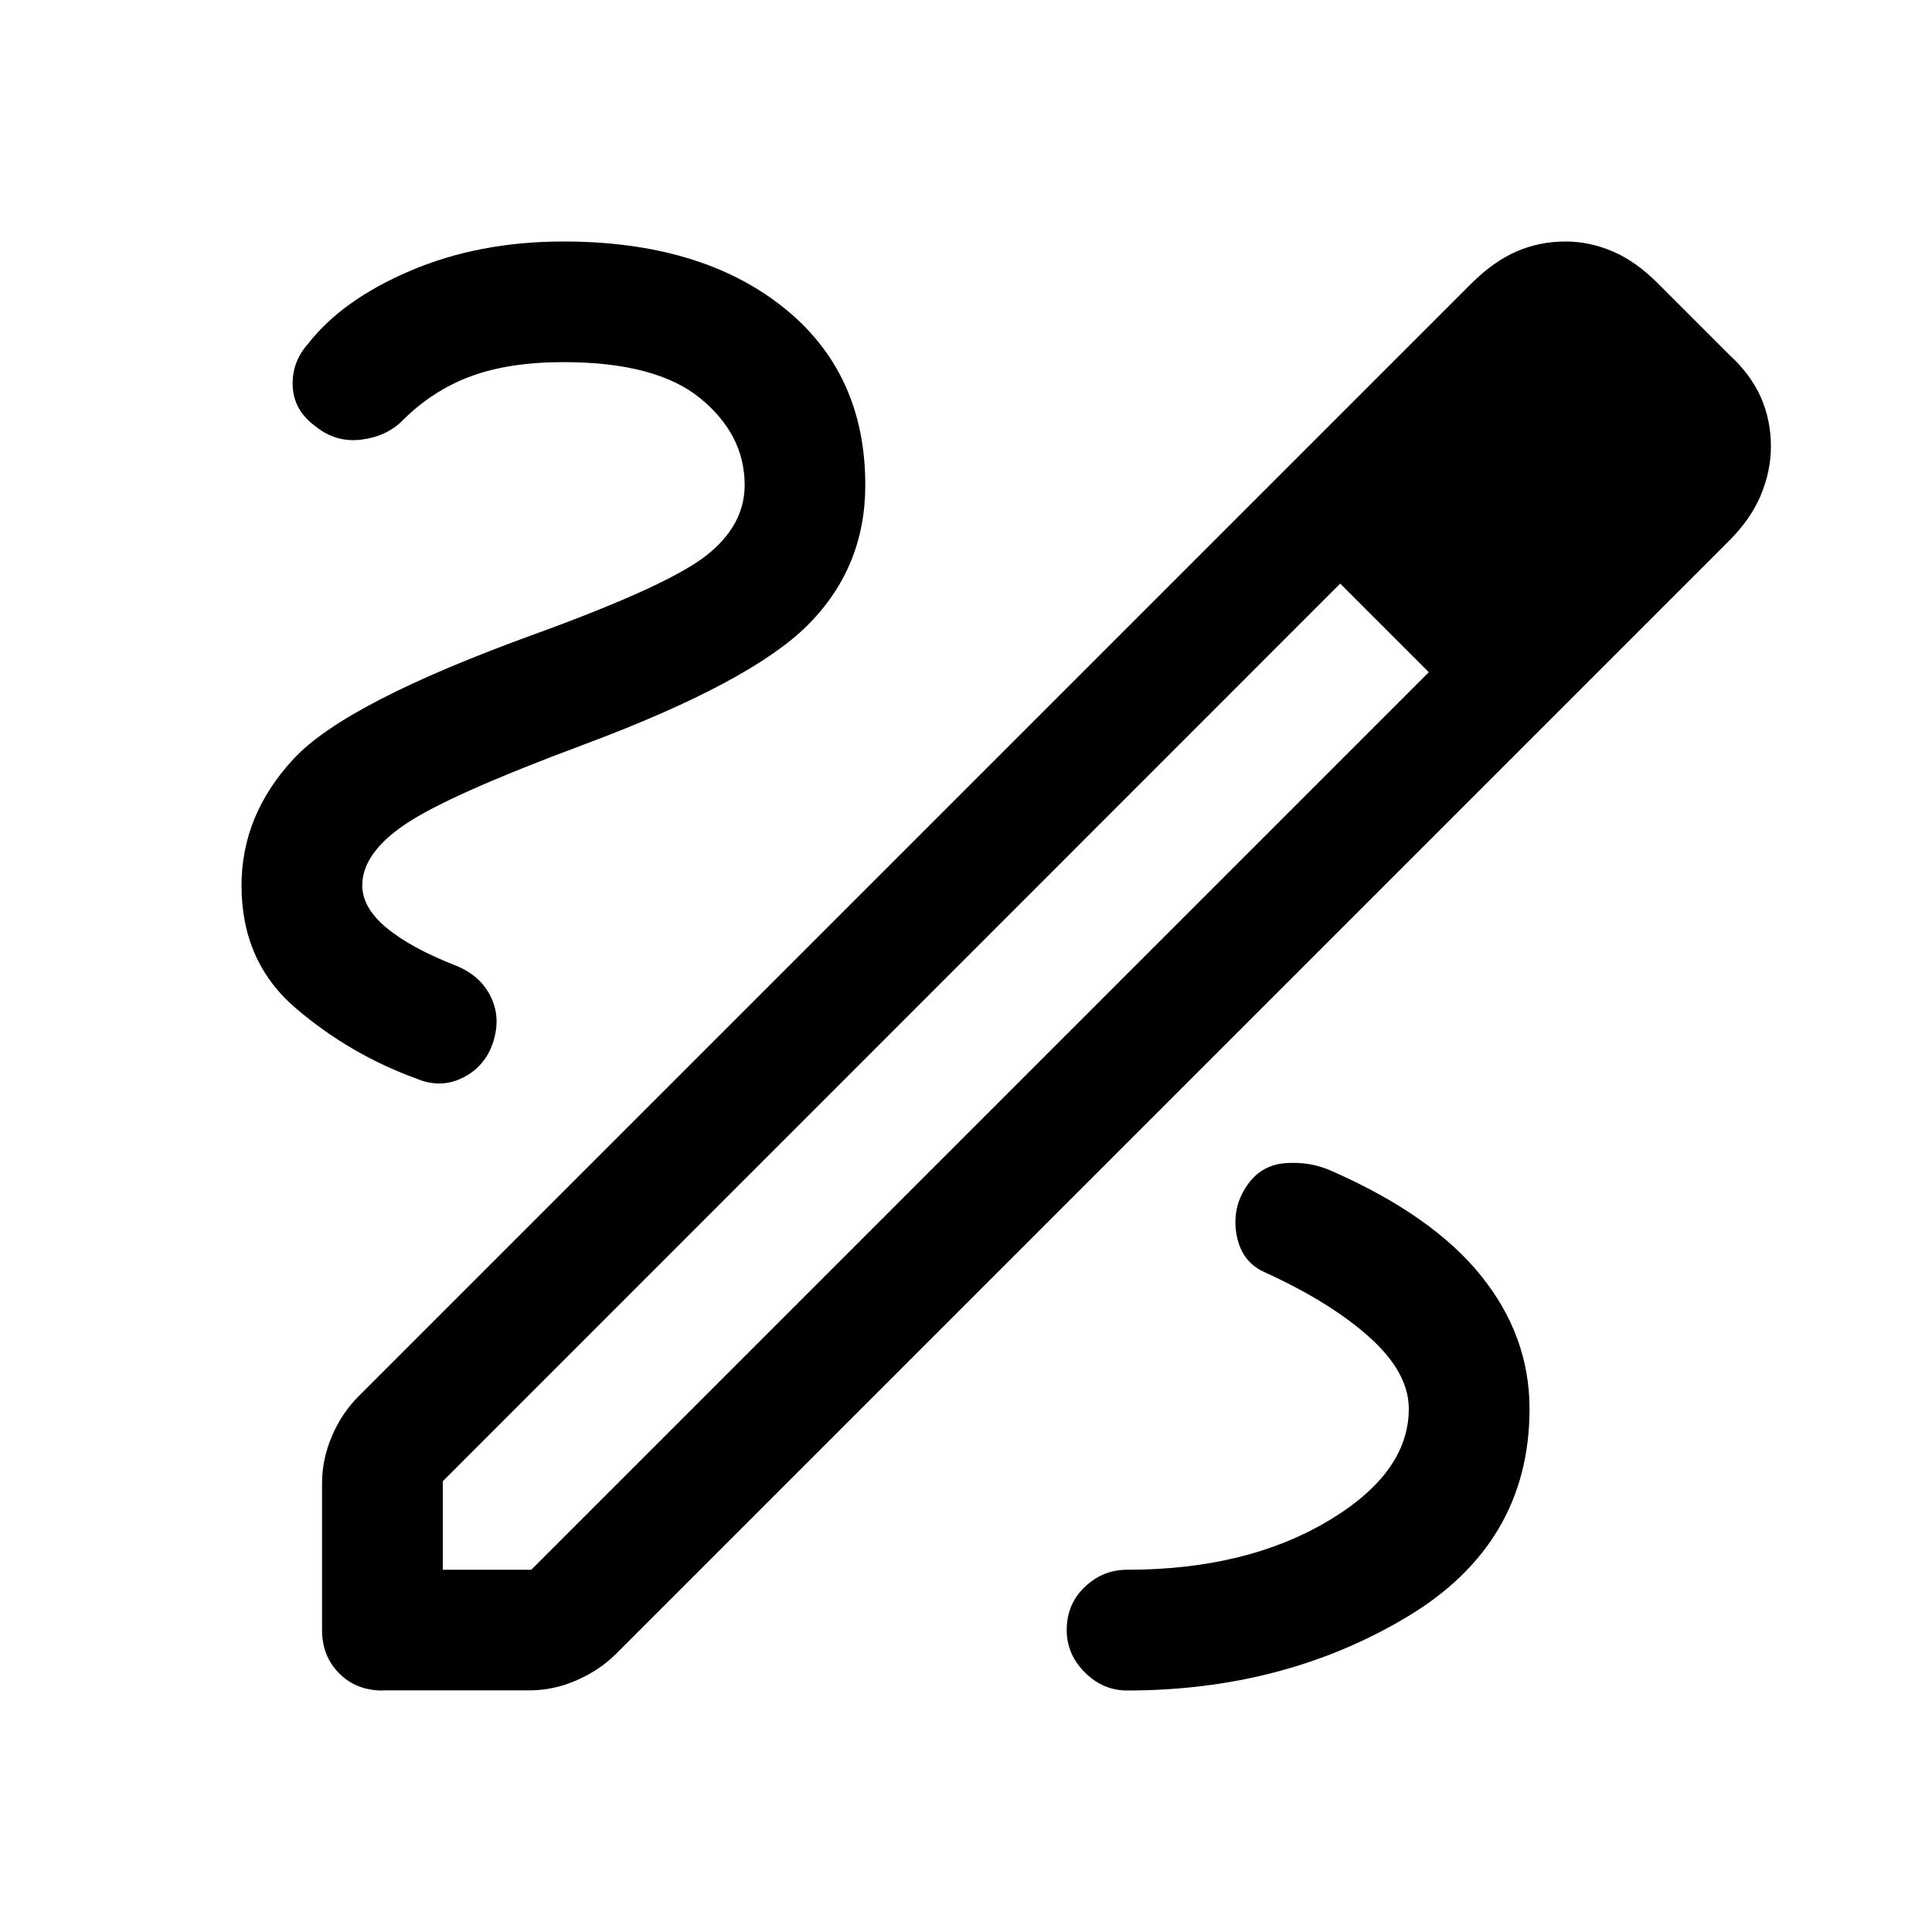
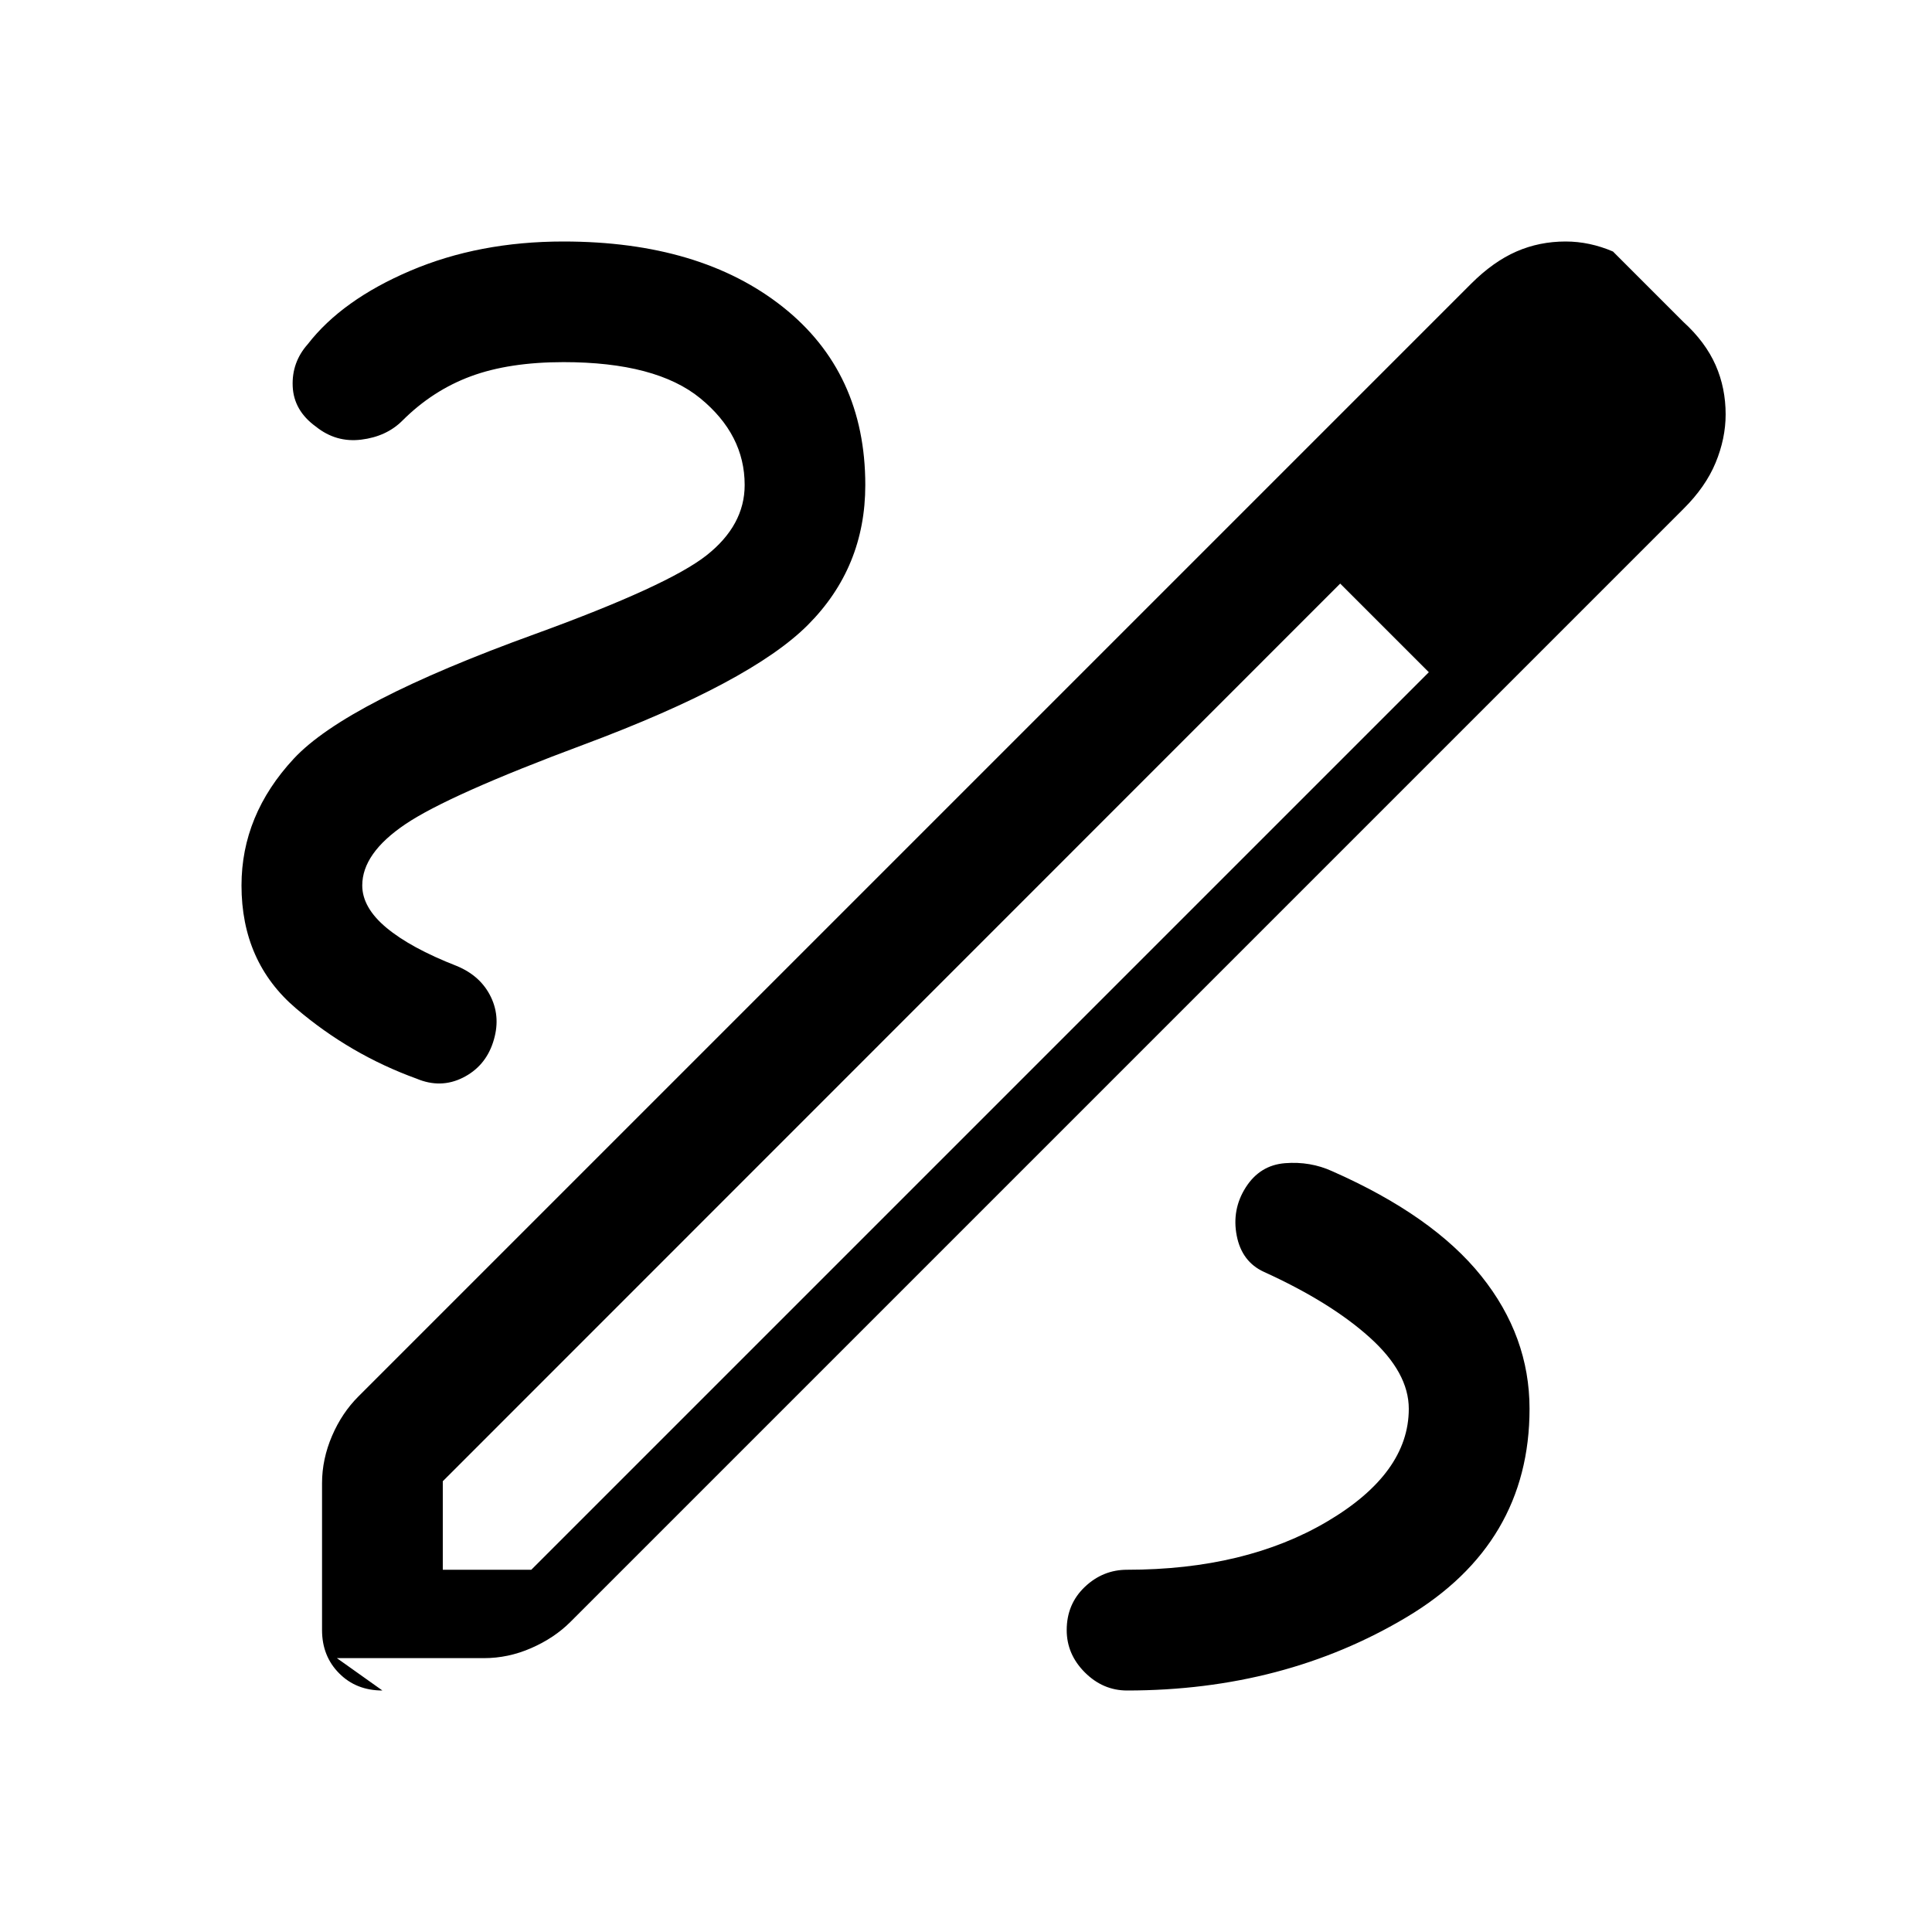
<svg xmlns="http://www.w3.org/2000/svg" id="Ebene_1" viewBox="0 0 160 160">
-   <path d="M31.67,140c-1.44,0-2.64-.47-3.58-1.42-.94-.94-1.42-2.14-1.42-3.58v-12.17c0-1.33.28-2.64.83-3.92s1.28-2.36,2.17-3.25L121.83,23.5c1.22-1.22,2.47-2.11,3.75-2.67s2.64-.83,4.08-.83c1.33,0,2.64.28,3.92.83s2.53,1.44,3.75,2.67l5.83,5.83c1.22,1.11,2.11,2.31,2.67,3.58s.83,2.64.83,4.08c0,1.33-.28,2.67-.83,4s-1.44,2.61-2.67,3.83l-92.17,92.17c-.89.89-1.97,1.61-3.25,2.17-1.28.56-2.58.83-3.92.83h-12.17ZM36.67,130h7.33L118.33,55.67l-3.67-3.67-3.67-3.67L36.67,122.67v7.33ZM136.83,37.17l-7.33-7.33,7.33,7.33ZM114.67,52l-3.67-3.67,7.33,7.33-3.67-3.67ZM93.33,140c8.67,0,16.39-2.03,23.17-6.08s10.17-9.81,10.17-17.25c0-4-1.33-7.67-4-11s-6.78-6.22-12.33-8.67c-1.22-.56-2.53-.78-3.92-.67s-2.47.78-3.25,2-1.03,2.56-.75,4,1.03,2.44,2.25,3c3.67,1.67,6.58,3.47,8.75,5.42s3.25,3.92,3.25,5.92c0,3.56-2.25,6.67-6.75,9.33s-10.03,4-16.58,4c-1.33,0-2.5.47-3.5,1.42s-1.5,2.14-1.5,3.58c0,1.33.5,2.5,1.5,3.5s2.17,1.5,3.5,1.5ZM61.67,40.17c0,2.22-1.06,4.17-3.17,5.83s-6.83,3.83-14.17,6.5c-10.44,3.78-17.11,7.22-20,10.33s-4.33,6.61-4.33,10.5c0,4.22,1.5,7.61,4.5,10.17s6.33,4.5,10,5.83c1.33.56,2.61.53,3.83-.08s2.06-1.58,2.5-2.92.39-2.58-.17-3.75-1.5-2.03-2.83-2.58c-2.56-1-4.5-2.06-5.83-3.17s-2-2.28-2-3.5c0-1.78,1.19-3.47,3.58-5.08s7.31-3.81,14.75-6.58c9.22-3.44,15.42-6.75,18.58-9.92s4.75-7.03,4.75-11.58c0-6.22-2.28-11.14-6.83-14.75s-10.61-5.42-18.17-5.42c-4.67,0-8.89.81-12.67,2.42s-6.61,3.64-8.5,6.08c-.89,1-1.31,2.17-1.25,3.5s.69,2.44,1.92,3.33c1.11.89,2.36,1.25,3.75,1.08s2.53-.69,3.42-1.58c1.67-1.67,3.56-2.89,5.67-3.67s4.67-1.17,7.67-1.17c5.11,0,8.89,1,11.33,3s3.67,4.39,3.67,7.17Z" />
+   <path d="M31.67,140c-1.44,0-2.64-.47-3.58-1.42-.94-.94-1.42-2.14-1.42-3.58v-12.17c0-1.33.28-2.64.83-3.92s1.28-2.36,2.17-3.25L121.83,23.5c1.22-1.22,2.47-2.11,3.75-2.67s2.64-.83,4.08-.83c1.33,0,2.64.28,3.92.83l5.83,5.83c1.22,1.11,2.11,2.31,2.67,3.58s.83,2.64.83,4.08c0,1.33-.28,2.67-.83,4s-1.44,2.61-2.67,3.83l-92.17,92.17c-.89.89-1.97,1.61-3.25,2.17-1.28.56-2.58.83-3.92.83h-12.17ZM36.67,130h7.33L118.33,55.67l-3.67-3.67-3.67-3.67L36.67,122.67v7.33ZM136.83,37.17l-7.33-7.33,7.33,7.33ZM114.67,52l-3.67-3.67,7.33,7.33-3.67-3.67ZM93.33,140c8.67,0,16.39-2.03,23.17-6.08s10.17-9.81,10.17-17.25c0-4-1.33-7.67-4-11s-6.78-6.22-12.33-8.67c-1.22-.56-2.53-.78-3.92-.67s-2.47.78-3.25,2-1.03,2.56-.75,4,1.03,2.44,2.25,3c3.67,1.67,6.58,3.47,8.75,5.42s3.25,3.92,3.25,5.92c0,3.56-2.25,6.67-6.75,9.33s-10.03,4-16.58,4c-1.33,0-2.5.47-3.5,1.42s-1.5,2.14-1.5,3.58c0,1.33.5,2.5,1.5,3.5s2.17,1.5,3.5,1.5ZM61.67,40.17c0,2.22-1.06,4.17-3.17,5.83s-6.83,3.83-14.17,6.5c-10.44,3.78-17.11,7.22-20,10.33s-4.33,6.61-4.33,10.5c0,4.22,1.5,7.61,4.5,10.17s6.33,4.5,10,5.83c1.33.56,2.61.53,3.83-.08s2.06-1.58,2.5-2.92.39-2.58-.17-3.75-1.5-2.03-2.83-2.58c-2.56-1-4.5-2.06-5.83-3.17s-2-2.28-2-3.5c0-1.78,1.19-3.47,3.58-5.08s7.31-3.81,14.75-6.58c9.22-3.44,15.42-6.75,18.58-9.92s4.75-7.03,4.75-11.58c0-6.22-2.28-11.14-6.83-14.75s-10.61-5.42-18.17-5.42c-4.67,0-8.89.81-12.67,2.42s-6.61,3.64-8.5,6.08c-.89,1-1.31,2.17-1.25,3.5s.69,2.44,1.92,3.33c1.11.89,2.36,1.25,3.75,1.08s2.53-.69,3.42-1.58c1.67-1.67,3.56-2.89,5.67-3.67s4.67-1.17,7.67-1.17c5.11,0,8.89,1,11.33,3s3.67,4.39,3.67,7.17Z" />
</svg>